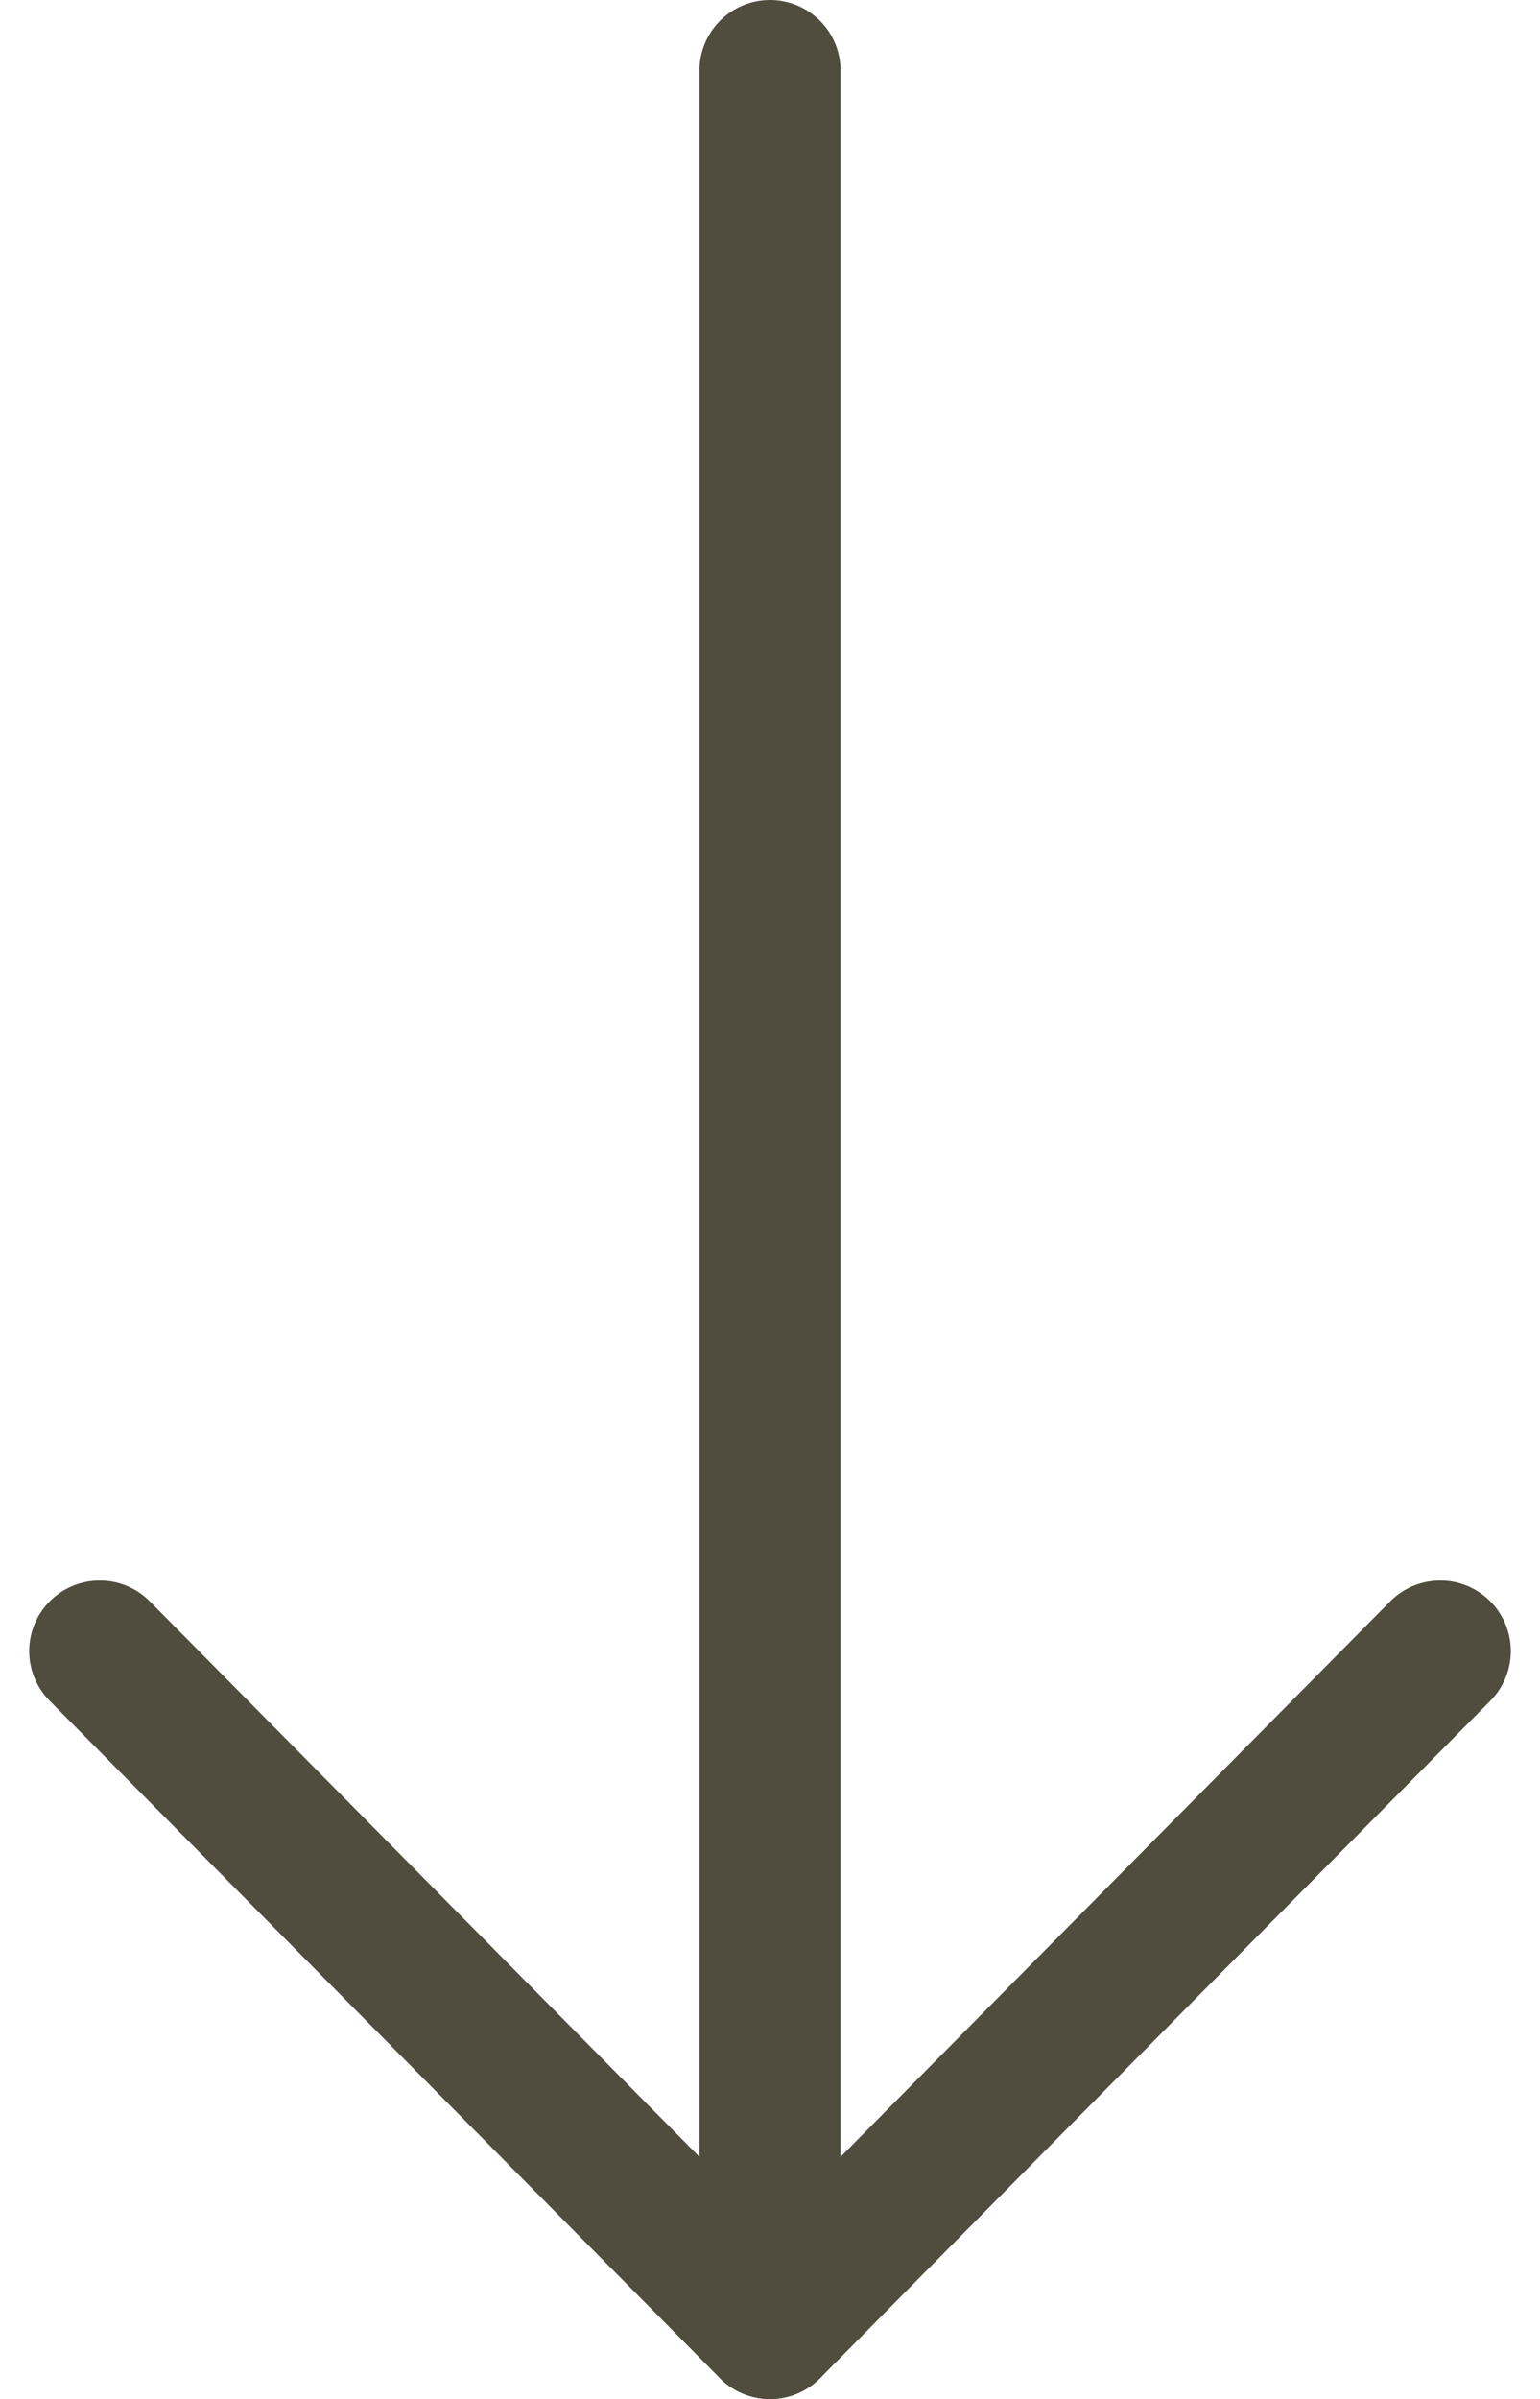
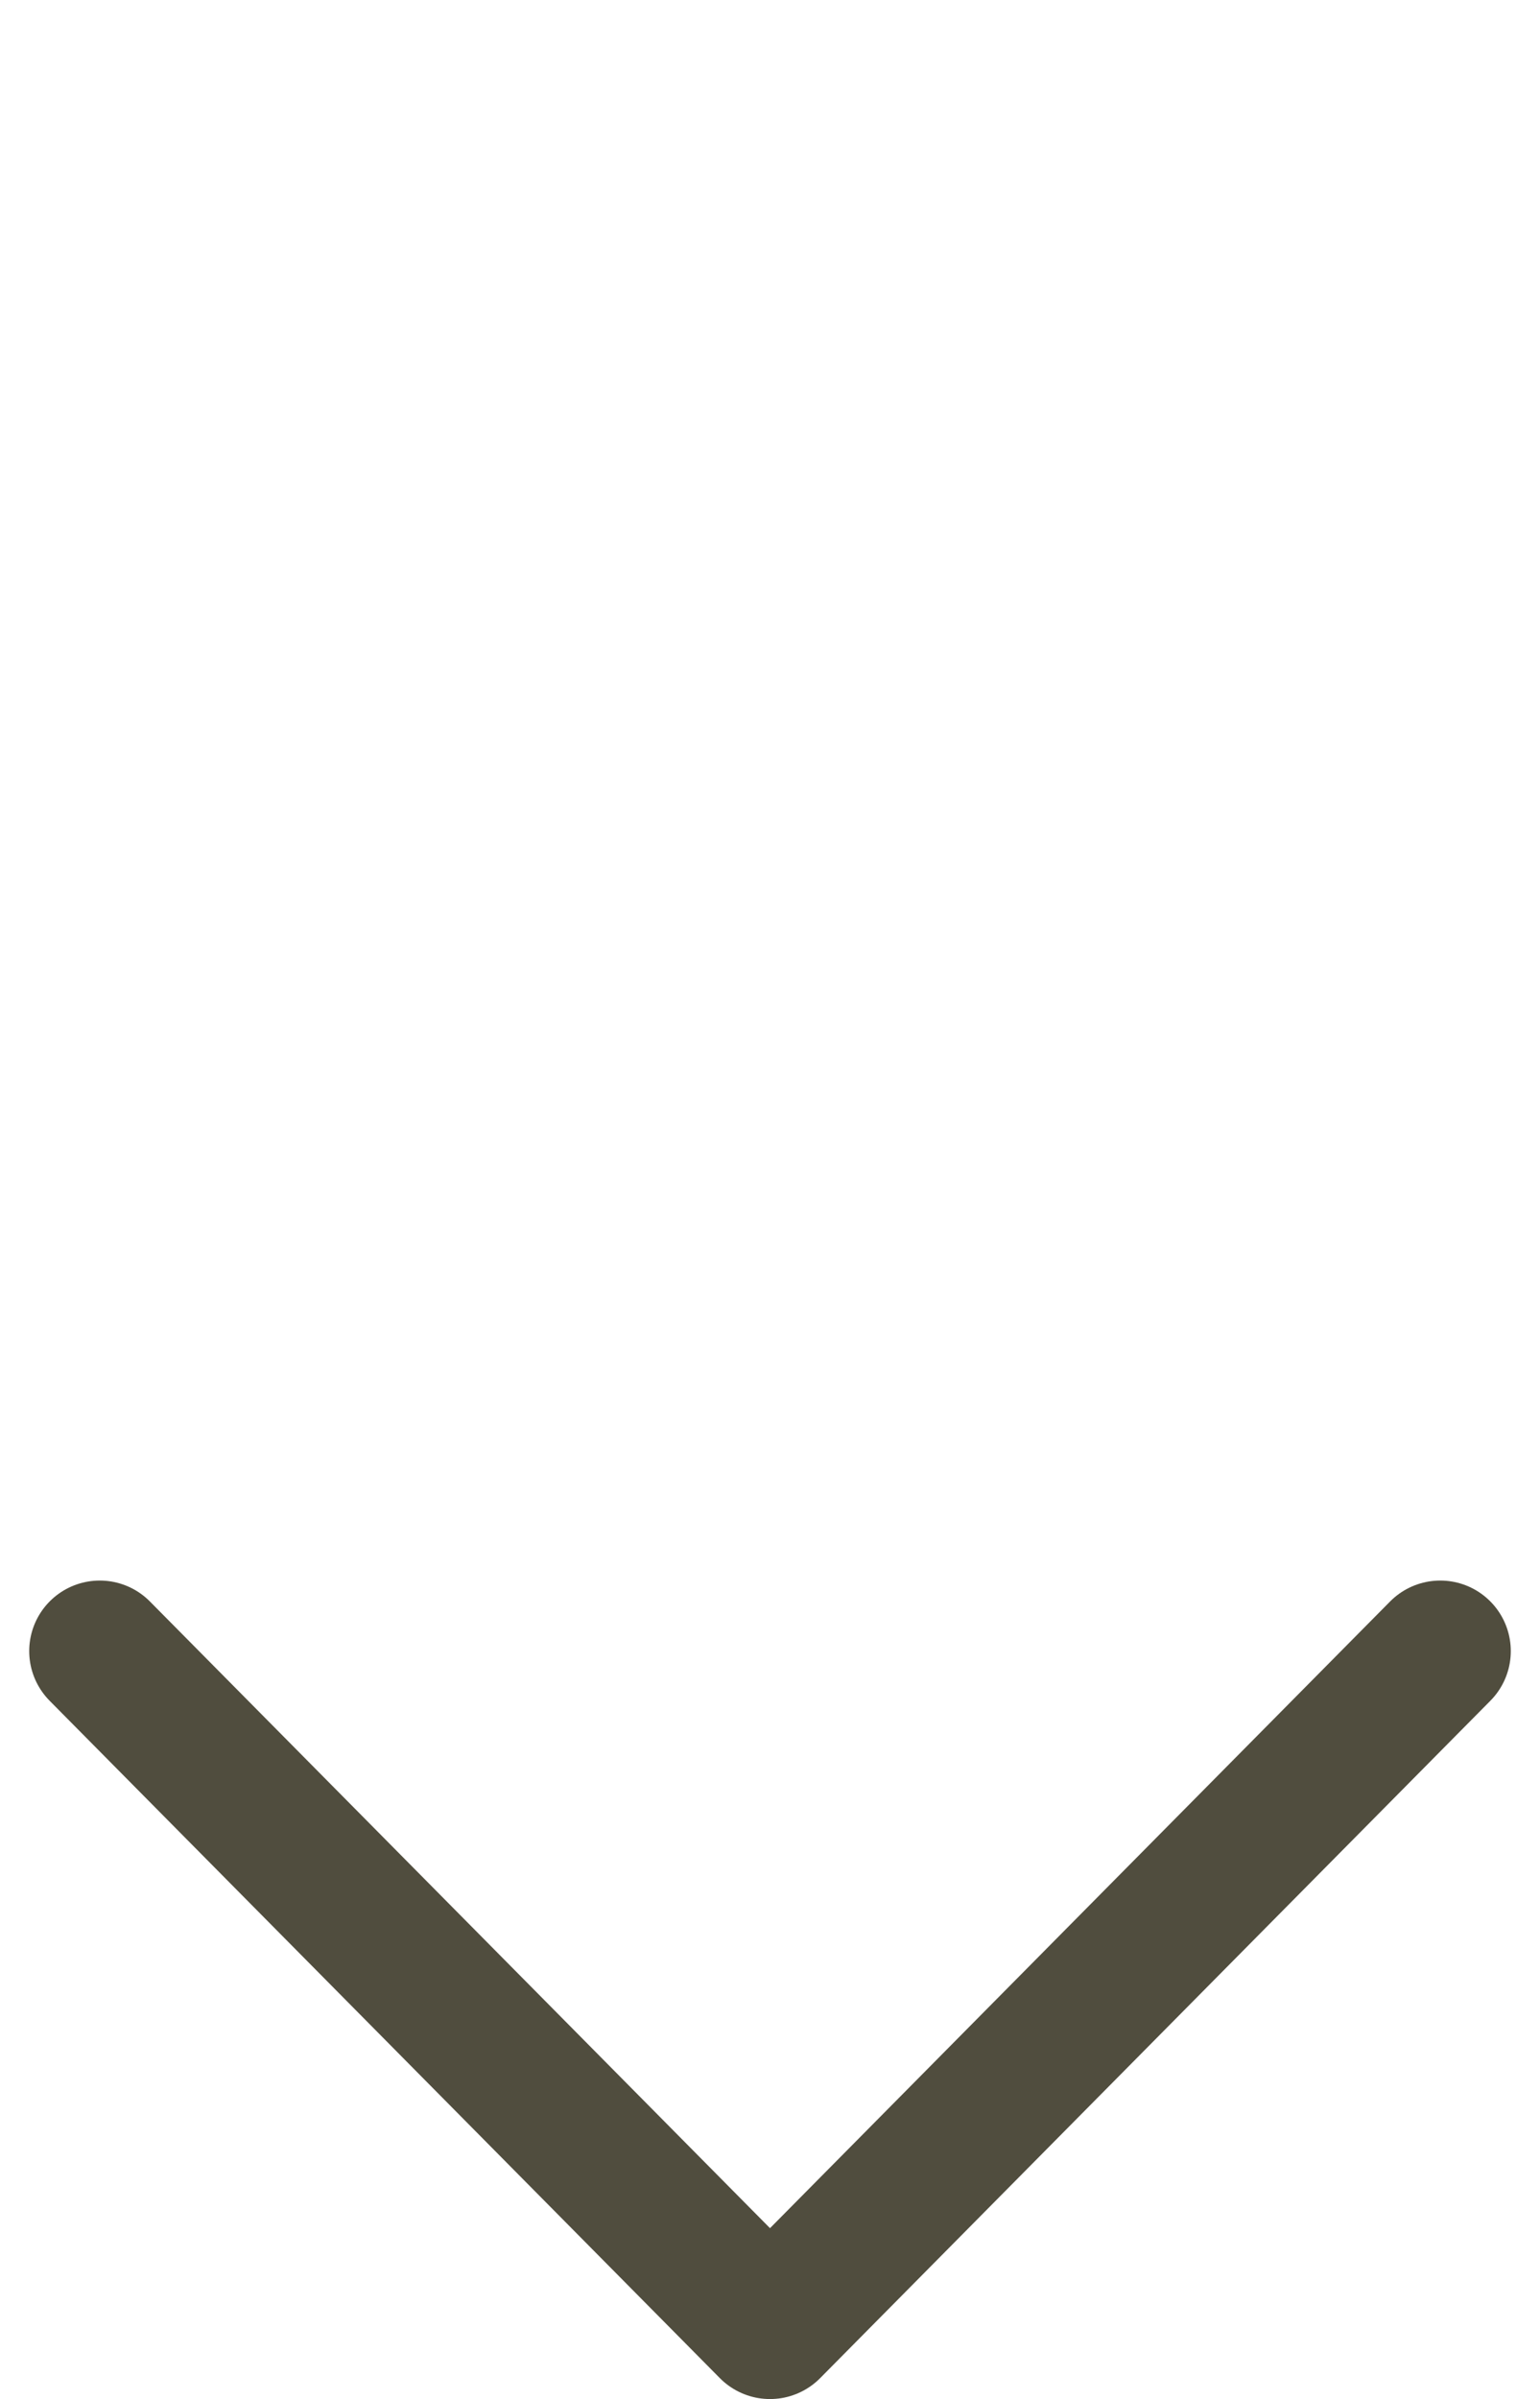
<svg xmlns="http://www.w3.org/2000/svg" width="21.828" height="34" viewBox="0 0 21.828 34">
  <g id="Group_6" data-name="Group 6" transform="translate(1.414 1)">
-     <path id="Path" d="M0,.5H32" transform="translate(10) rotate(90)" fill="none" stroke="#504d3e" stroke-linecap="round" stroke-linejoin="round" stroke-miterlimit="10" stroke-width="2" />
    <path id="Path-2" data-name="Path" d="M0,0,9.6,9.5,0,19" transform="translate(19 22.4) rotate(90)" fill="none" stroke="#504d3e" stroke-linecap="round" stroke-linejoin="round" stroke-miterlimit="10" stroke-width="2" />
  </g>
</svg>